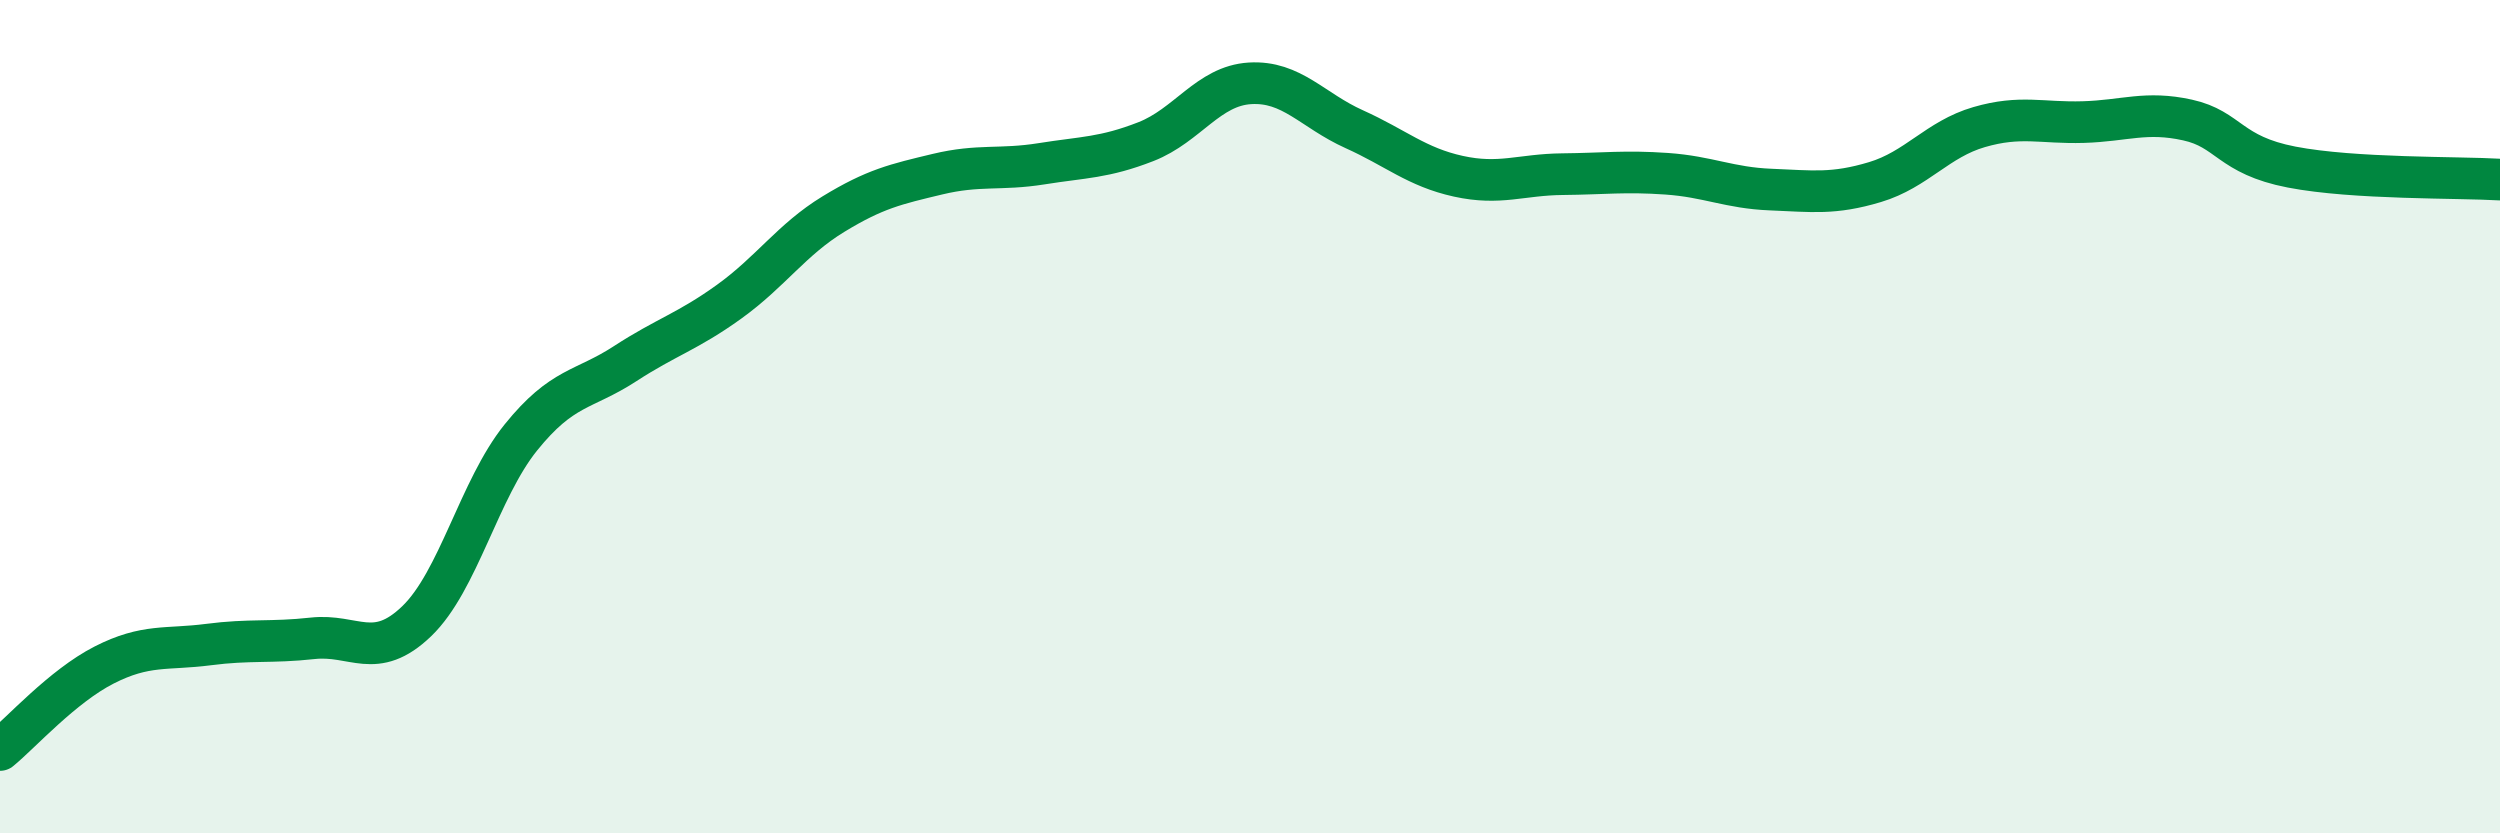
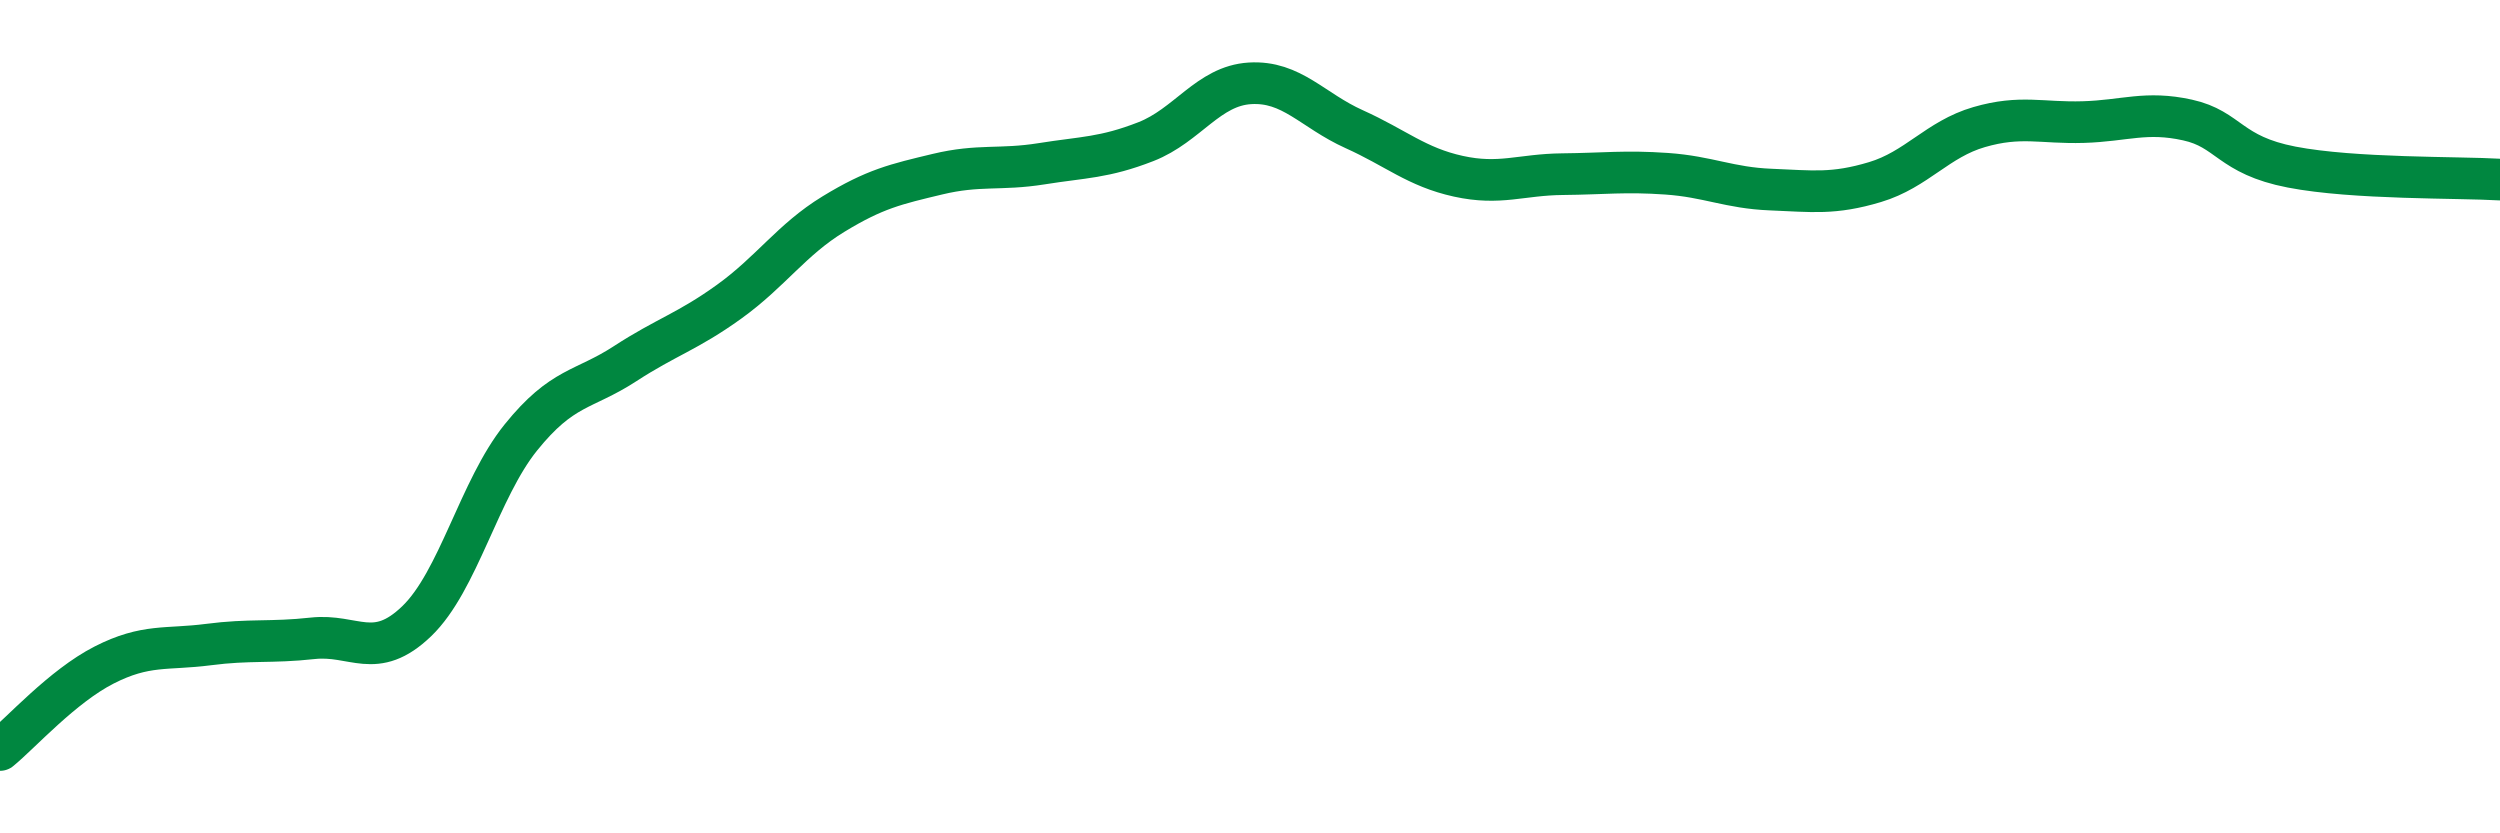
<svg xmlns="http://www.w3.org/2000/svg" width="60" height="20" viewBox="0 0 60 20">
-   <path d="M 0,18 C 0.5,17.59 1.5,16.47 2.5,15.96 C 3.5,15.45 4,15.6 5,15.47 C 6,15.34 6.5,15.43 7.5,15.32 C 8.5,15.21 9,15.87 10,14.91 C 11,13.95 11.5,11.74 12.5,10.5 C 13.5,9.26 14,9.38 15,8.73 C 16,8.08 16.5,7.96 17.5,7.24 C 18.5,6.52 19,5.75 20,5.14 C 21,4.53 21.5,4.42 22.5,4.18 C 23.5,3.94 24,4.09 25,3.93 C 26,3.77 26.5,3.79 27.5,3.4 C 28.5,3.01 29,2.06 30,2 C 31,1.94 31.5,2.65 32.5,3.1 C 33.5,3.55 34,4.01 35,4.23 C 36,4.45 36.5,4.19 37.5,4.18 C 38.5,4.17 39,4.1 40,4.17 C 41,4.24 41.5,4.51 42.5,4.55 C 43.5,4.59 44,4.67 45,4.37 C 46,4.07 46.5,3.34 47.5,3.05 C 48.5,2.76 49,2.96 50,2.93 C 51,2.9 51.5,2.66 52.5,2.88 C 53.5,3.1 53.5,3.72 55,4.01 C 56.5,4.3 59,4.25 60,4.31L60 20L0 20Z" fill="#008740" opacity="0.1" stroke-linecap="round" stroke-linejoin="round" />
  <path d="M 0,18 C 0.5,17.59 1.5,16.47 2.5,15.96 C 3.5,15.45 4,15.6 5,15.47 C 6,15.34 6.5,15.43 7.5,15.32 C 8.5,15.21 9,15.87 10,14.91 C 11,13.95 11.5,11.74 12.5,10.5 C 13.5,9.26 14,9.38 15,8.73 C 16,8.08 16.5,7.96 17.5,7.24 C 18.5,6.52 19,5.75 20,5.14 C 21,4.53 21.5,4.42 22.5,4.18 C 23.5,3.94 24,4.09 25,3.93 C 26,3.77 26.5,3.79 27.5,3.4 C 28.5,3.01 29,2.06 30,2 C 31,1.94 31.5,2.65 32.5,3.1 C 33.5,3.55 34,4.01 35,4.23 C 36,4.45 36.5,4.19 37.5,4.18 C 38.5,4.17 39,4.1 40,4.17 C 41,4.24 41.5,4.51 42.5,4.55 C 43.5,4.59 44,4.67 45,4.37 C 46,4.07 46.5,3.34 47.5,3.05 C 48.5,2.76 49,2.96 50,2.93 C 51,2.9 51.5,2.66 52.5,2.88 C 53.5,3.1 53.5,3.72 55,4.01 C 56.5,4.3 59,4.25 60,4.31" stroke="#008740" stroke-width="1" fill="none" stroke-linecap="round" stroke-linejoin="round" />
</svg>